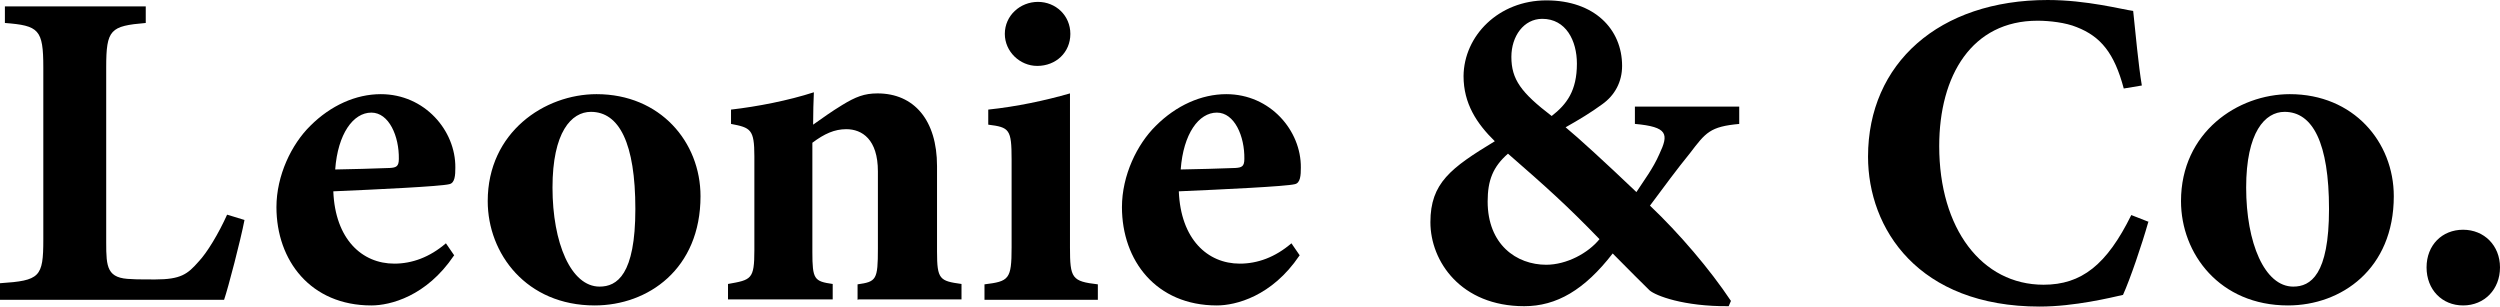
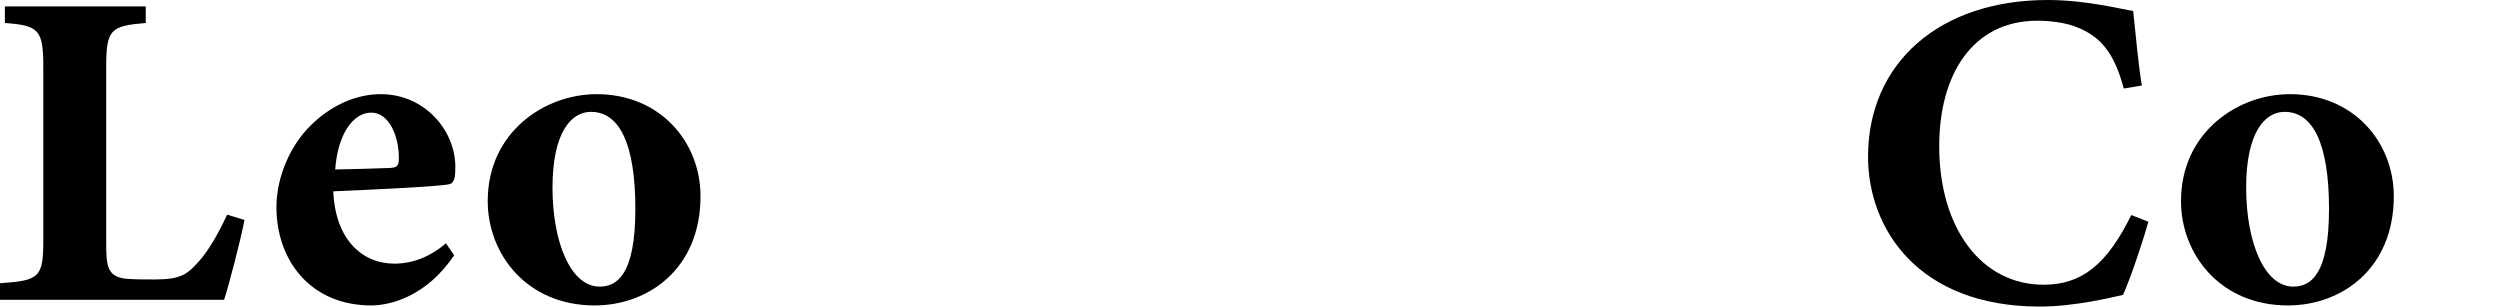
<svg xmlns="http://www.w3.org/2000/svg" viewBox="0 0 66.38 8.14" id="Calque_2">
  <g id="Calque_1-2">
    <path d="M6.49,5.85c-.1.52-.43,1.79-.54,2.11H0v-.44c1.06-.07,1.15-.16,1.15-1.16V1.79C1.15.78,1.03.68.13.61V.17h3.74v.44c-.94.08-1.05.17-1.05,1.18v4.65c0,.66.02.96.68.97.02.01.58.01.62.01.68,0,.86-.14,1.15-.47.23-.24.54-.76.76-1.25l.46.14Z" />
    <path d="M12.05,6.79c-.73,1.08-1.69,1.32-2.19,1.32-1.61,0-2.52-1.19-2.52-2.61,0-.84.4-1.67.9-2.16.54-.54,1.21-.84,1.87-.84,1.17,0,1.99.97,1.98,1.95,0,.2-.01.41-.16.44-.23.06-1.92.14-3.08.19.05,1.27.76,1.92,1.62,1.92.47,0,.94-.17,1.37-.54l.22.32ZM9.86,2.99c-.48,0-.89.56-.96,1.51.49-.01.95-.02,1.45-.04.17-.01.24-.04.24-.24.01-.6-.26-1.23-.73-1.23Z" />
    <path d="M15.84,2.5c1.69,0,2.76,1.27,2.76,2.71,0,1.93-1.39,2.9-2.81,2.9-1.81,0-2.84-1.37-2.84-2.77,0-1.83,1.51-2.84,2.89-2.84ZM15.69,2.97c-.52,0-1.02.54-1.02,2.01s.49,2.63,1.25,2.63c.46,0,.95-.31.95-2.06s-.43-2.58-1.18-2.58Z" />
-     <path d="M22.77,7.96v-.41c.5-.07.54-.12.54-.95v-2.05c0-.85-.42-1.12-.84-1.12-.31,0-.58.12-.9.36v2.9c0,.73.05.78.54.85v.41h-2.78v-.41c.62-.11.7-.12.7-.9v-2.49c0-.72-.1-.76-.62-.86v-.38c.7-.08,1.52-.24,2.2-.46-.01.17-.02.59-.02.86.24-.17.49-.35.77-.52.36-.22.59-.31.94-.31.97,0,1.58.71,1.58,1.93v2.27c0,.74.07.78.65.86v.41h-2.73Z" />
-     <path d="M26.14,7.96v-.41c.65-.08.72-.13.72-.98v-2.34c0-.8-.06-.85-.62-.92v-.4c.76-.08,1.51-.24,2.17-.43v4.09c0,.82.05.9.74.98v.41h-3.01ZM27.54,1.75c-.46,0-.86-.38-.86-.85,0-.49.41-.85.88-.85s.86.36.86.85-.38.85-.88.85Z" />
-     <path d="M34.5,6.79c-.73,1.08-1.69,1.32-2.19,1.32-1.61,0-2.52-1.19-2.52-2.61,0-.84.4-1.67.9-2.16.54-.54,1.21-.84,1.87-.84,1.17,0,1.99.97,1.98,1.95,0,.2-.01.41-.16.44-.23.06-1.92.14-3.08.19.05,1.27.76,1.92,1.62,1.92.47,0,.94-.17,1.37-.54l.22.32ZM32.31,2.99c-.48,0-.89.56-.96,1.51.49-.01.95-.02,1.45-.04.17-.01.24-.04.24-.24.01-.6-.26-1.23-.73-1.23Z" />
-     <path d="M46.19,3.29c-.79.07-.9.23-1.32.78-.35.43-.68.88-1.06,1.39.78.74,1.59,1.69,2.15,2.53l-.06.14c-1.2.01-1.94-.28-2.1-.42-.16-.16-.55-.54-.98-.98-.75.97-1.49,1.4-2.35,1.4-1.68,0-2.49-1.19-2.49-2.23s.54-1.44,1.71-2.15c-.48-.47-.83-1-.83-1.73C38.87.95,39.79.01,41.06.01s2.01.76,2.01,1.74c0,.42-.19.78-.53,1.02-.3.22-.6.4-.97.61.34.28,1.04.92,1.88,1.72.2-.31.44-.62.61-1.01.25-.53.23-.72-.65-.8v-.46h2.77v.46ZM41.05,7.03c.55,0,1.12-.31,1.42-.68-.86-.89-1.42-1.39-2.43-2.27-.4.35-.54.71-.54,1.27,0,1.14.76,1.68,1.56,1.68ZM40.95.5c-.49,0-.82.46-.82,1.01,0,.6.26.95,1.07,1.57.4-.31.67-.67.67-1.39,0-.61-.29-1.19-.92-1.19Z" />
    <path d="M57.04,5.9c-.17.6-.48,1.51-.67,1.93-.31.07-1.29.31-2.21.31-3.23,0-4.56-2.07-4.56-3.98,0-2.48,1.89-4.16,4.77-4.16,1.04,0,1.97.25,2.27.29.06.56.14,1.45.23,1.98l-.48.08c-.25-.94-.61-1.38-1.25-1.63-.29-.12-.72-.17-1.04-.17-1.74,0-2.61,1.45-2.61,3.33,0,2.19,1.13,3.68,2.77,3.68,1.01,0,1.68-.53,2.33-1.85l.46.18Z" />
    <path d="M60.8,2.5c1.69,0,2.76,1.27,2.76,2.71,0,1.93-1.39,2.9-2.81,2.9-1.81,0-2.84-1.37-2.84-2.77,0-1.83,1.51-2.84,2.89-2.84ZM60.66,2.97c-.52,0-1.02.54-1.02,2.01s.49,2.63,1.25,2.63c.46,0,.95-.31.95-2.06s-.43-2.58-1.18-2.58Z" />
-     <path d="M65.4,8.11c-.56,0-.97-.42-.97-1.01s.41-1,.97-1,.98.42.98,1-.41,1.01-.98,1.01Z" />
  </g>
</svg>